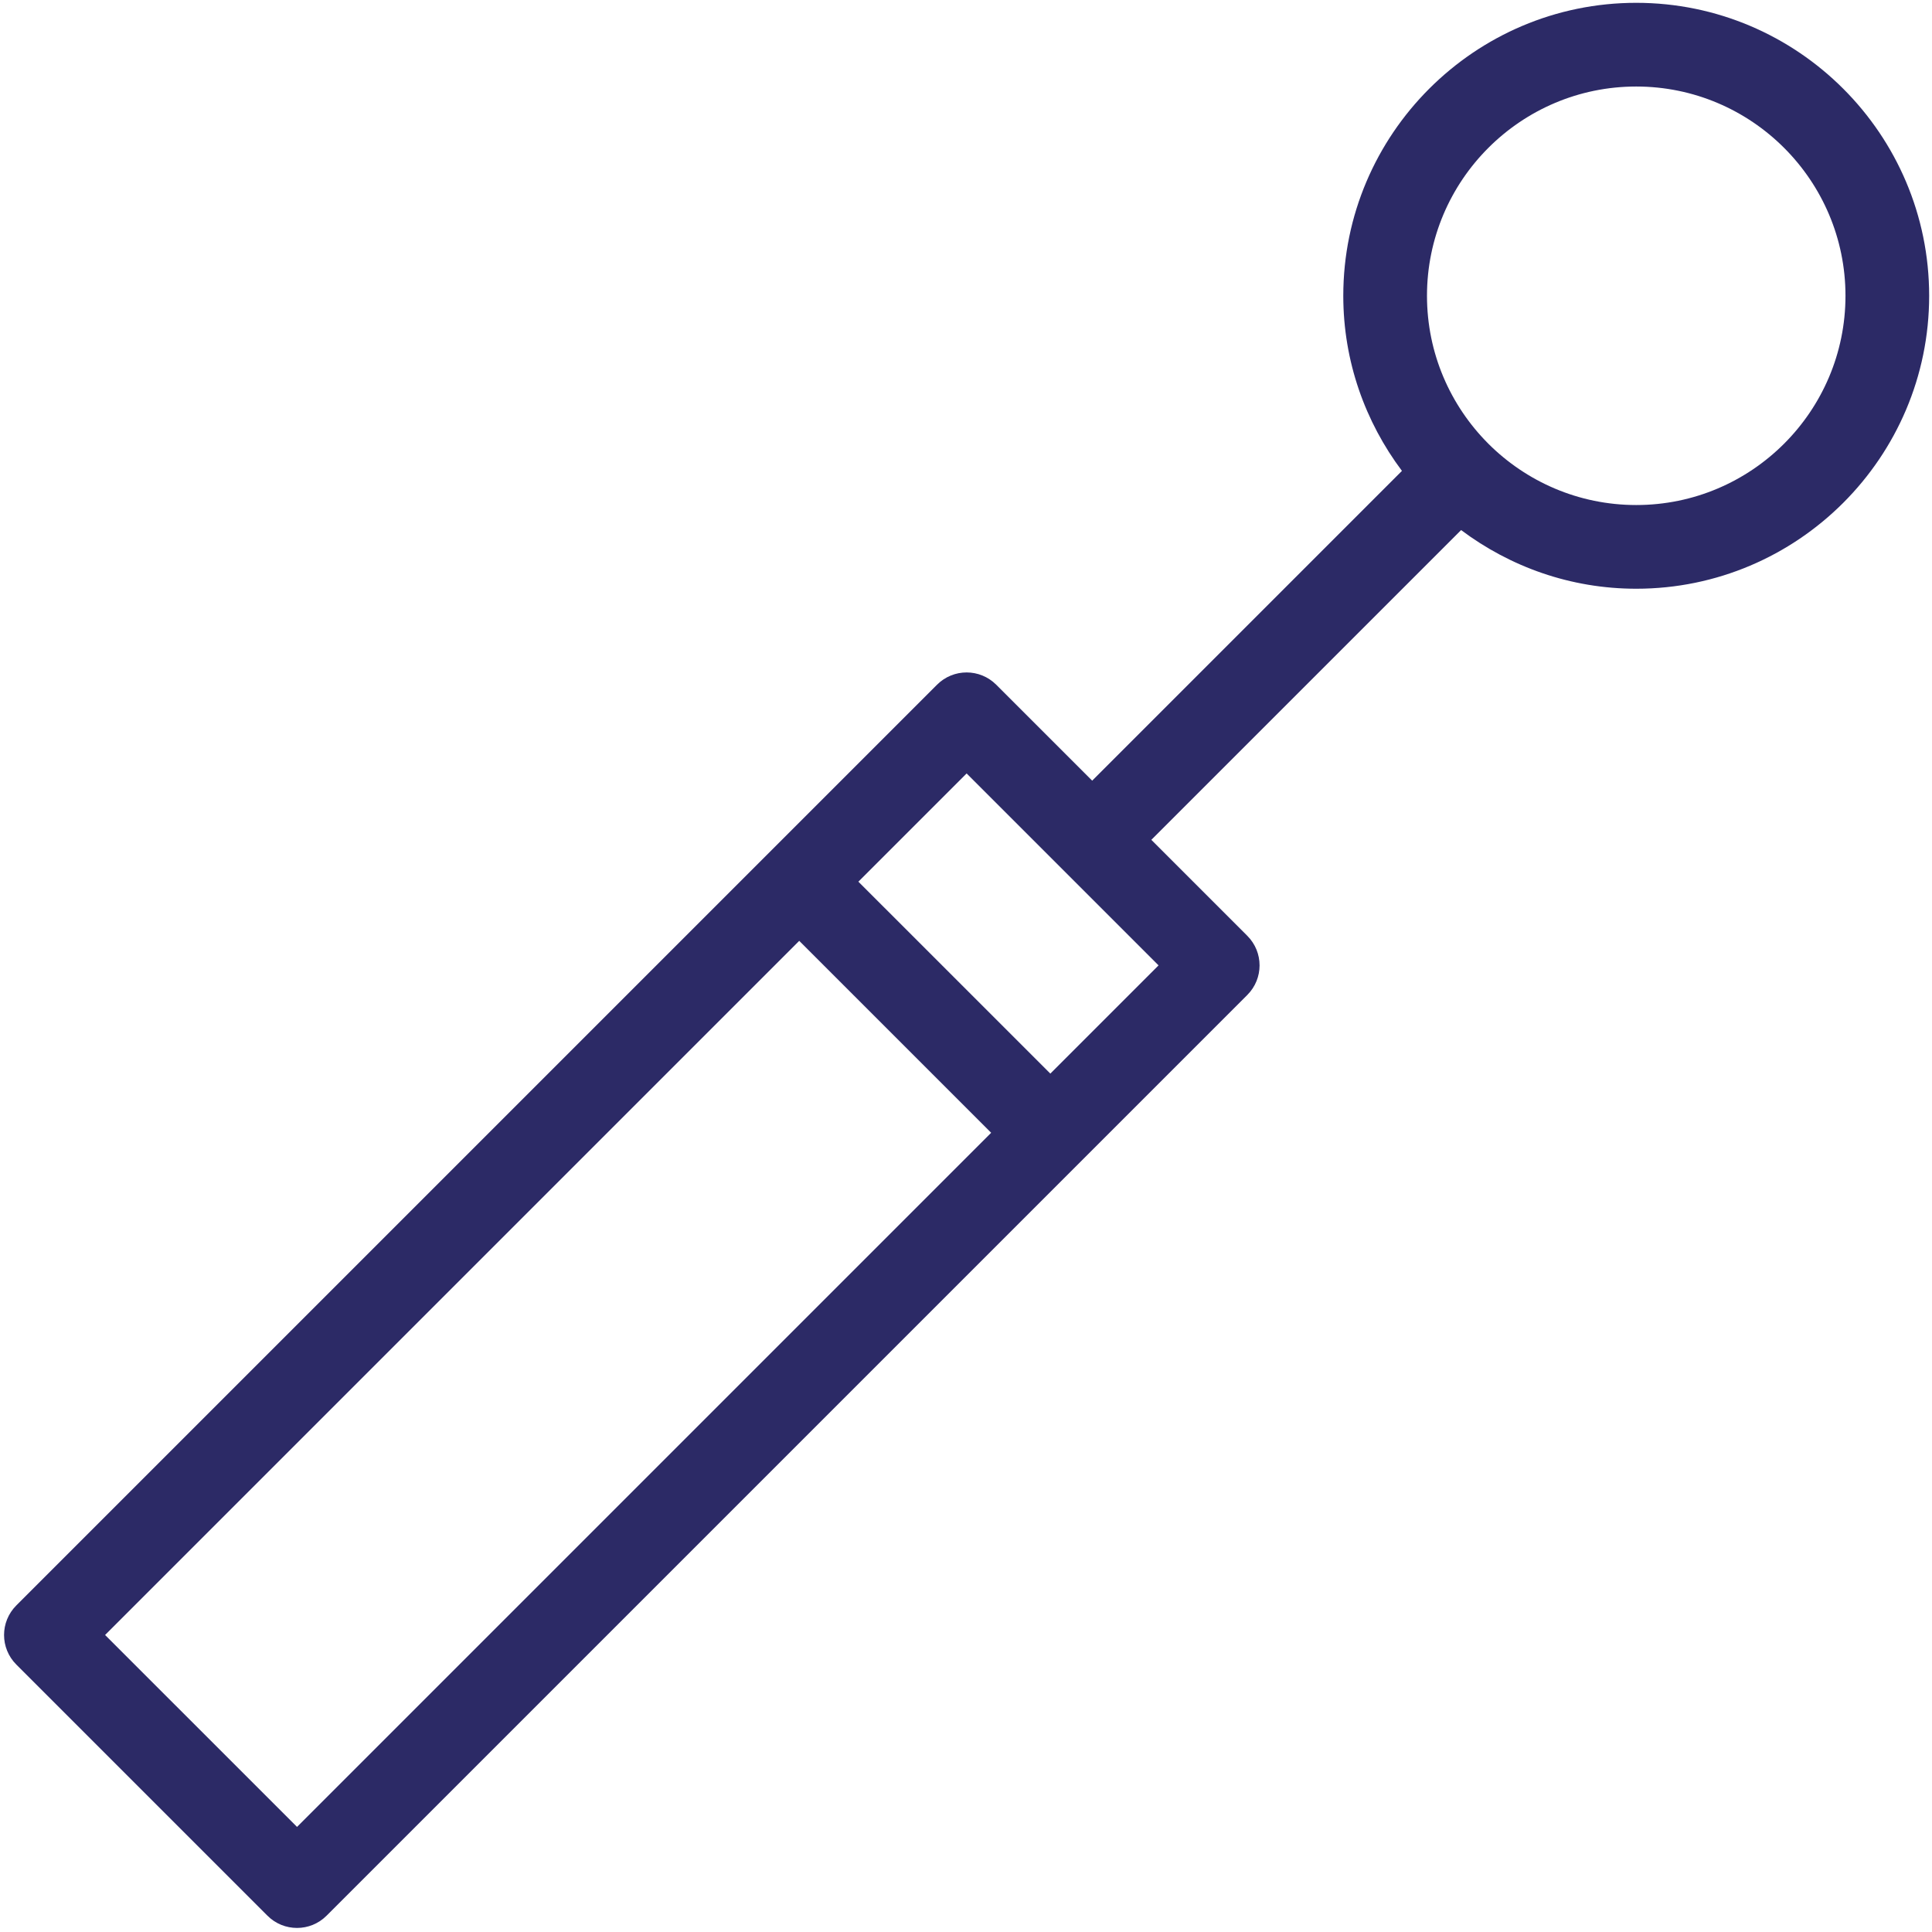
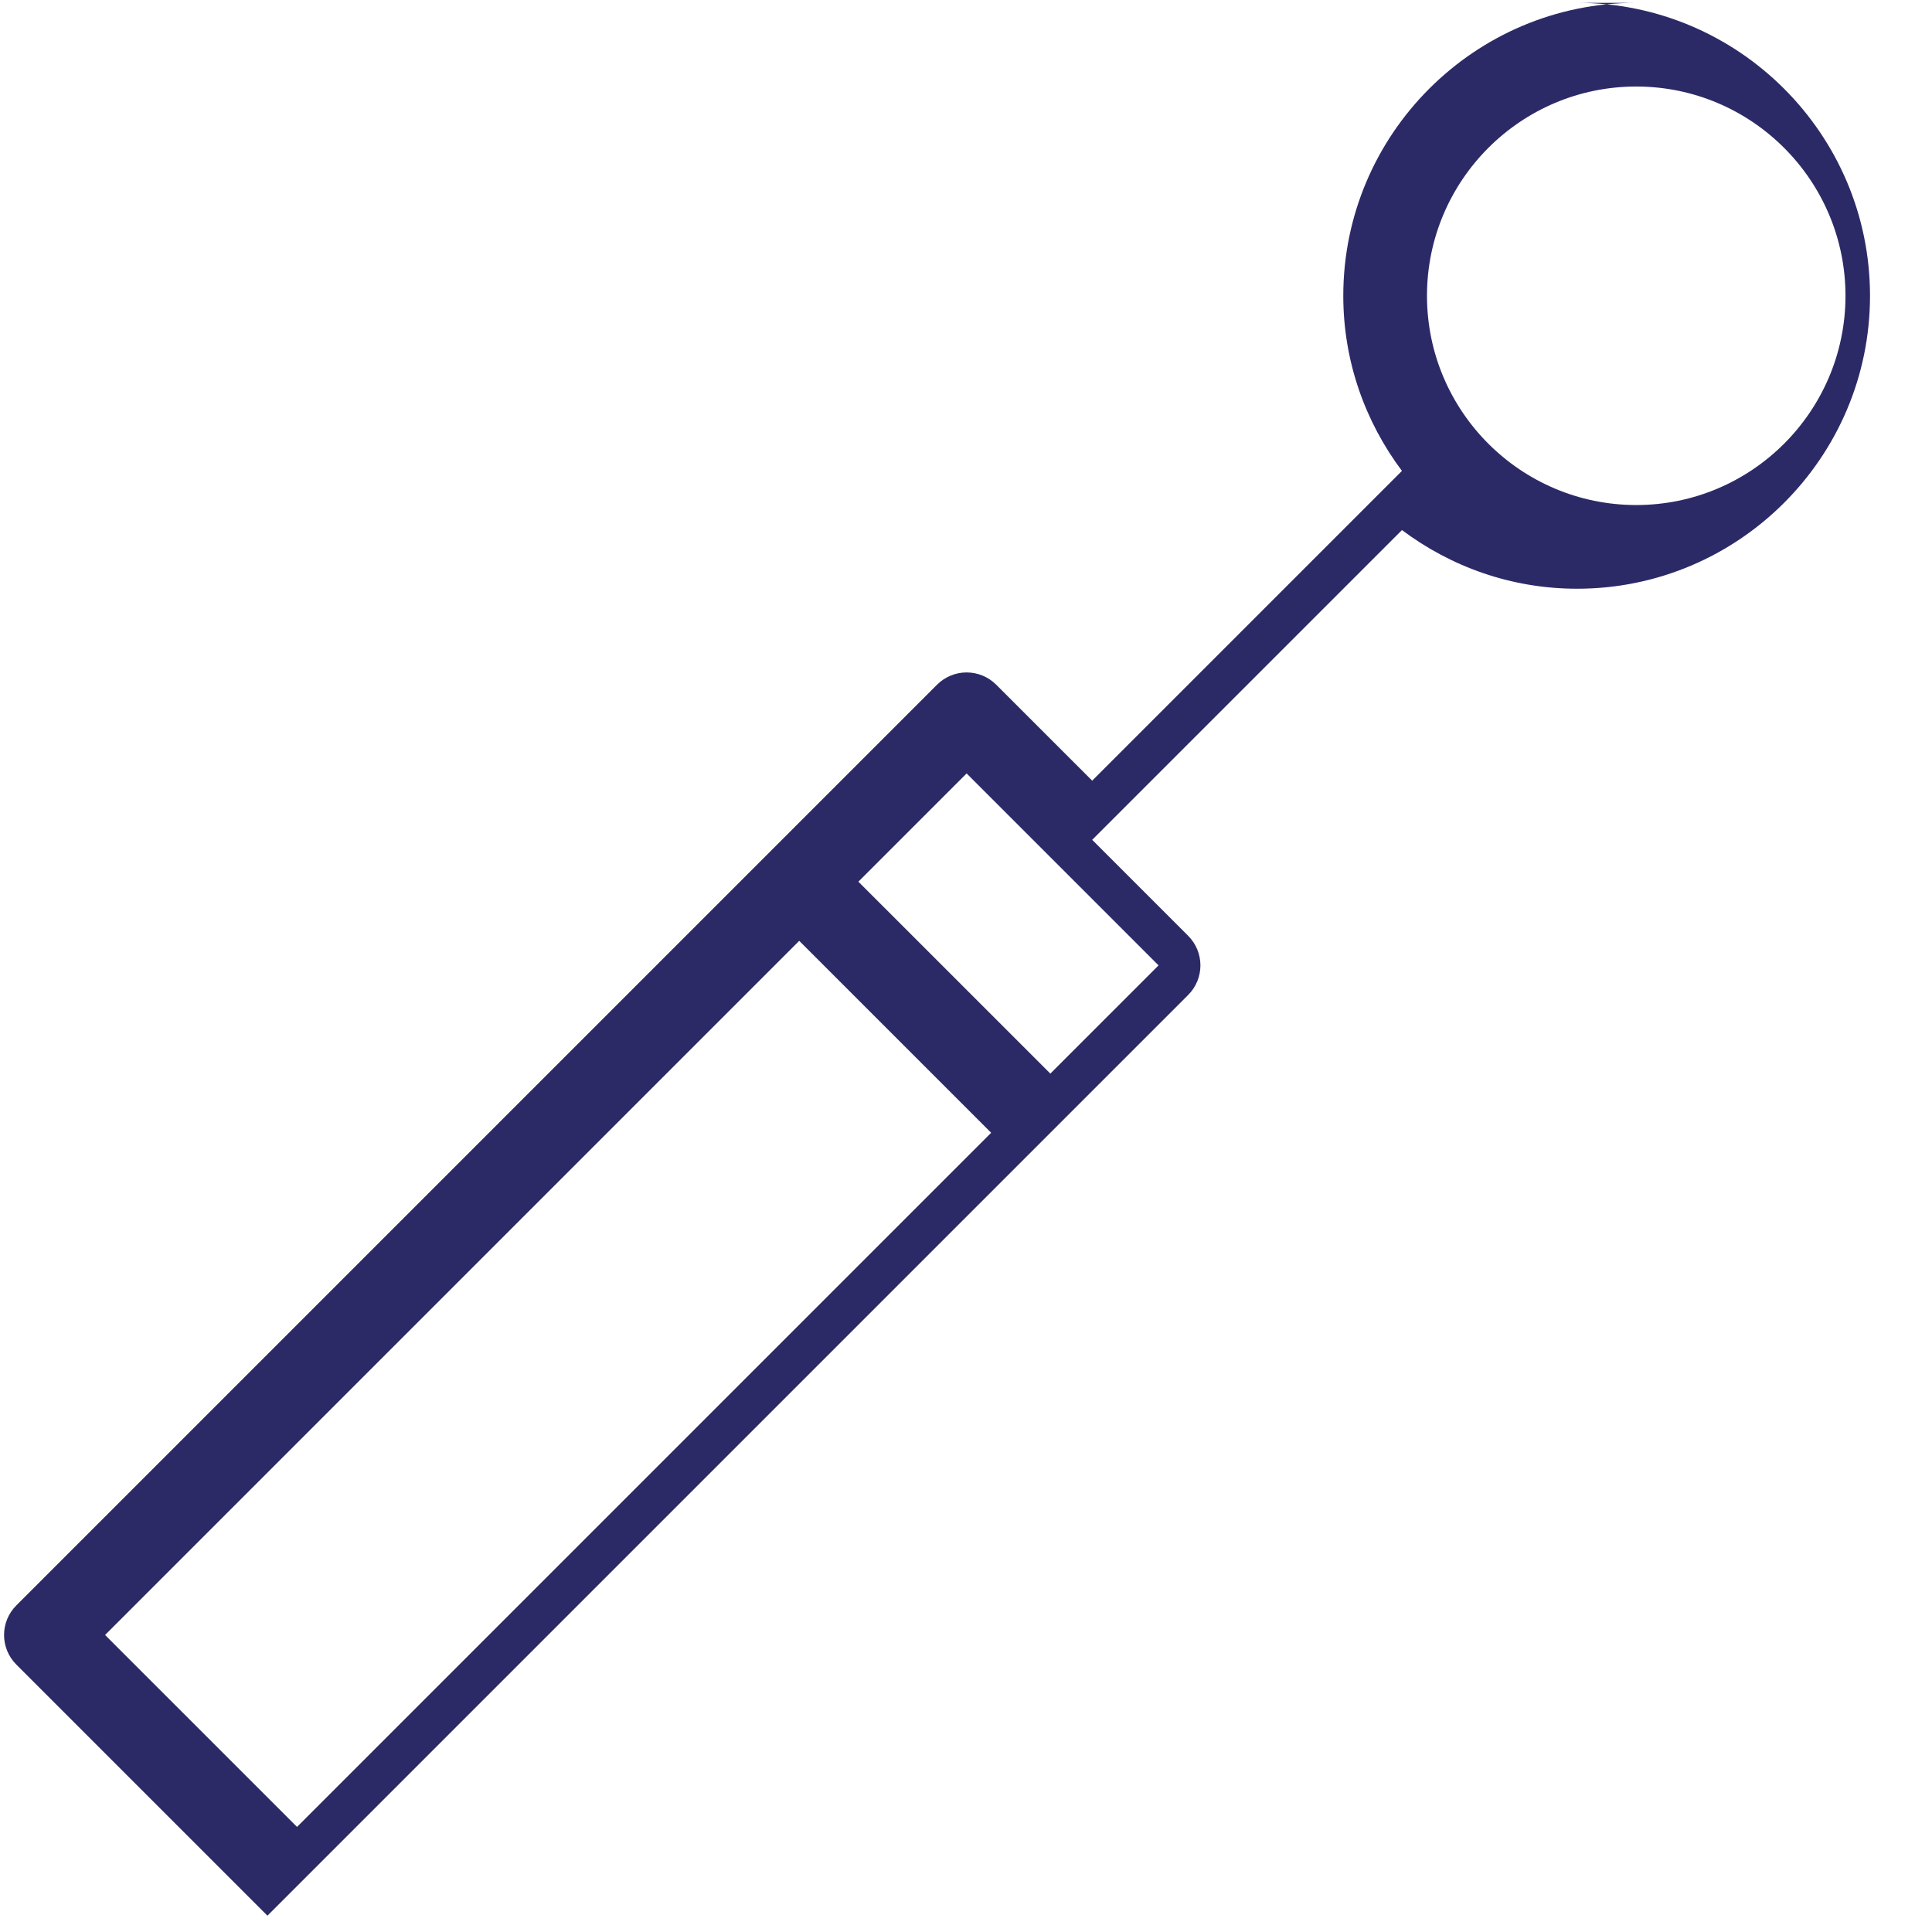
<svg xmlns="http://www.w3.org/2000/svg" height="124" viewBox="0 0 124 124" width="124">
-   <path d="m128.017 56.414c-3.7 0-7.055-1.504-9.488-3.932-.002-.003-.002-.005-.005-.005s-.005-.003-.005-.006c-2.429-2.434-3.932-5.789-3.932-9.487 0-7.405 6.024-13.431 13.43-13.431 7.405 0 13.43 6.026 13.43 13.431 0 7.406-6.025 13.43-13.43 13.43zm-37.604 36.492-12.32-12.318 6.947-6.946 12.318 12.318zm-48.349 48.349-12.319-12.318 44.551-44.551 12.318 12.318zm85.953-117.074c-10.366 0-18.802 8.438-18.802 18.803 0 4.217 1.412 8.099 3.765 11.238l-19.881 19.882-6.161-6.159c-1.049-1.049-2.747-1.049-3.796 0l-59.093 59.093c-1.051 1.051-1.051 2.747 0 3.798l16.116 16.116c.523.525 1.21.787 1.899.787.687 0 1.374-.262 1.897-.787l59.093-59.092c1.051-1.051 1.051-2.748 0-3.799l-6.159-6.159 19.883-19.881c3.14 2.353 7.021 3.765 11.239 3.765 10.365 0 18.801-8.437 18.801-18.802s-8.436-18.803-18.801-18.803z" fill="#2c2a66" fill-rule="evenodd" transform="translate(-23 -24)" />
+   <path d="m128.017 56.414c-3.7 0-7.055-1.504-9.488-3.932-.002-.003-.002-.005-.005-.005s-.005-.003-.005-.006c-2.429-2.434-3.932-5.789-3.932-9.487 0-7.405 6.024-13.431 13.43-13.431 7.405 0 13.43 6.026 13.43 13.431 0 7.406-6.025 13.43-13.43 13.43zm-37.604 36.492-12.32-12.318 6.947-6.946 12.318 12.318zm-48.349 48.349-12.319-12.318 44.551-44.551 12.318 12.318zm85.953-117.074c-10.366 0-18.802 8.438-18.802 18.803 0 4.217 1.412 8.099 3.765 11.238l-19.881 19.882-6.161-6.159c-1.049-1.049-2.747-1.049-3.796 0l-59.093 59.093c-1.051 1.051-1.051 2.747 0 3.798l16.116 16.116l59.093-59.092c1.051-1.051 1.051-2.748 0-3.799l-6.159-6.159 19.883-19.881c3.14 2.353 7.021 3.765 11.239 3.765 10.365 0 18.801-8.437 18.801-18.802s-8.436-18.803-18.801-18.803z" fill="#2c2a66" fill-rule="evenodd" transform="translate(-23 -24)" />
</svg>